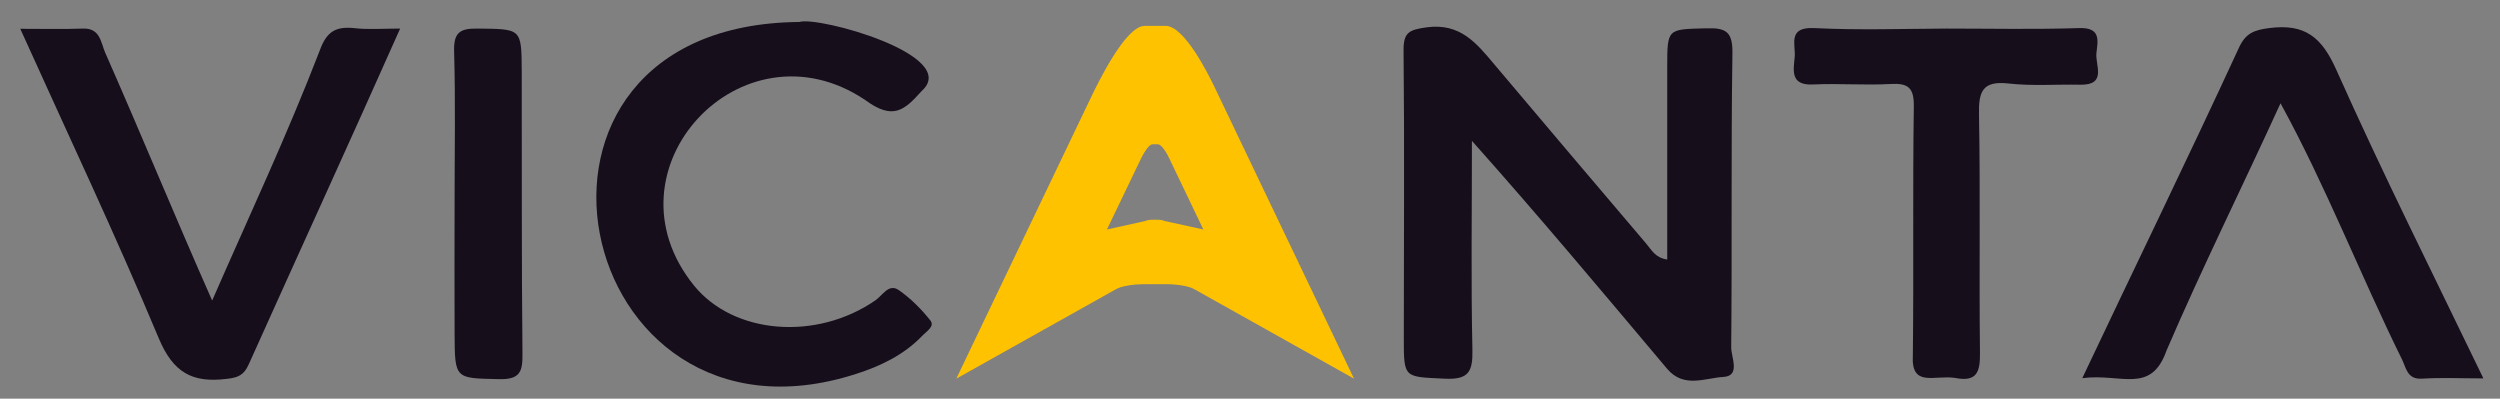
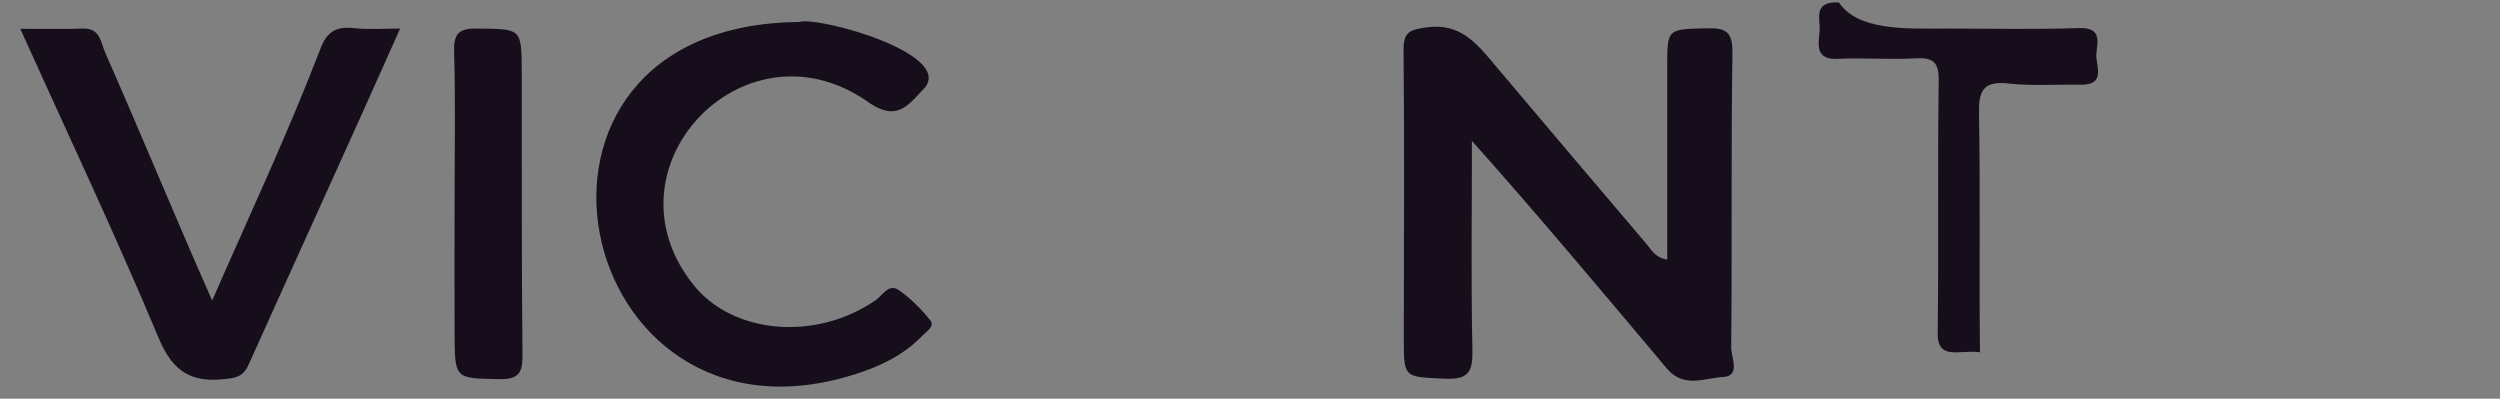
<svg xmlns="http://www.w3.org/2000/svg" version="1.1" id="Layer_1" x="0px" y="0px" viewBox="0 0 1024 163.3" style="enable-background:new 0 0 1024 163.3;" xml:space="preserve">
  <rect x="0" y="0" width="1024" height="163.3" fill="#808080" stroke="none" />
  <style type="text/css">
	.st0{fill:#170E1C;}
	.st1{fill:#FFFFFF;}
	.st2{fill:#FFC200;}
</style>
  <g>
    <path class="st0" d="M602.9,57.7c0,30.6-0.4,58.1,0.2,85.5c0.2,9.2-1.6,12.4-11.5,11.9c-16.5-0.8-16.6-0.1-16.6-16.4   c0-39.3,0.3-78.6-0.1-117.9c-0.1-7.6,2.3-8.6,9.4-9.6c13.8-1.9,20.5,6.5,27.8,15.2c20.7,24.5,41.4,49,62.2,73.4   c2.1,2.4,3.6,5.8,8.6,6.5c0-26.5,0-52.5,0-78.8c0-15.9,0-15.5,16-15.9c8.2-0.3,10.9,1.5,10.7,10.5c-0.6,40-0.1,80.1-0.5,120.2   c0,4.1,3.9,11.7-3.2,12.1c-7.5,0.4-16.2,4.8-23.1-3.4C656.1,119.3,630.8,89,602.9,57.7z" />
    <path class="st0" d="M327.4,9c7.8-2.5,66.5,13.7,50.1,28.3c-7.1,7.9-11.7,12.1-23.2,3.6c-50.4-33.7-108.6,28.5-70,76.1   c16.3,20,50.1,22.7,74.3,6c2.9-2,5.4-7,9.5-4.2c4.9,3.4,9.3,7.8,13,12.5c1.9,2.4-1.7,4.5-3.4,6.3c-7.5,7.8-17.1,12.4-27.2,15.6   C233.6,190.8,195.5,10.1,327.4,9z" />
-     <path class="st0" d="M1017.2,155c-8.9,0-17-0.4-25.2,0.1c-6,0.4-6.5-4.5-8.1-7.8c-17.2-34.8-31.2-71.1-49.8-105   c-15.7,34.4-31.9,66.9-46.7,101.3c-6.4,18.1-18.6,9.2-34.5,11.3c21.8-46.1,43-89.5,64.1-135.2c2.7-6,6.1-7.4,12.5-8.2   c14.6-1.9,21.5,3.7,27.5,17.2C975.8,70.8,996.5,112.1,1017.2,155z" />
    <path class="st0" d="M163.9,11.7c-20.9,47-41.2,91.2-62,137.5c-2,4.5-4.4,5.5-9.2,6c-14,1.7-21.8-2.6-27.7-16.7   C47.4,96.4,27.8,55,8.3,11.8c9.5,0,17.7,0.2,25.8-0.1c7-0.2,7.2,5.8,9,9.9c15,34,28.7,67.4,43.8,101.5   c15.6-35.7,30.4-67,44.1-102.5c2.8-7.7,6.5-9.8,13.9-9.1C150.7,12.2,156.7,11.7,163.9,11.7z" />
-     <path class="st0" d="M797.3,11.7c18.1,0,36.3,0.4,54.4-0.2c9.1-0.3,7.5,5.5,7,10.2c-0.6,4.8,4.5,13.2-6.6,13   c-9.8-0.2-19.7,0.6-29.4-0.5c-10.7-1.2-12.3,3.3-12.1,12.7c0.6,32.5,0,64.9,0.4,97.4c0.1,7.9-1.1,12.3-10.2,10.5   c-8.5-1.3-18.1,4.1-17.3-9.3c0.4-34-0.1-68,0.4-101.9c0.1-7.7-2.3-9.6-9.5-9.2c-10.5,0.6-21.2-0.3-31.7,0.2   c-9.5,0.5-8.1-5.8-7.6-11.2c0.5-5-3.1-12.4,7.9-11.9C761,12.4,779.2,11.8,797.3,11.7C797.3,11.8,797.3,11.8,797.3,11.7z" />
+     <path class="st0" d="M797.3,11.7c18.1,0,36.3,0.4,54.4-0.2c9.1-0.3,7.5,5.5,7,10.2c-0.6,4.8,4.5,13.2-6.6,13   c-9.8-0.2-19.7,0.6-29.4-0.5c-10.7-1.2-12.3,3.3-12.1,12.7c0.6,32.5,0,64.9,0.4,97.4c-8.5-1.3-18.1,4.1-17.3-9.3c0.4-34-0.1-68,0.4-101.9c0.1-7.7-2.3-9.6-9.5-9.2c-10.5,0.6-21.2-0.3-31.7,0.2   c-9.5,0.5-8.1-5.8-7.6-11.2c0.5-5-3.1-12.4,7.9-11.9C761,12.4,779.2,11.8,797.3,11.7C797.3,11.8,797.3,11.8,797.3,11.7z" />
    <path class="st0" d="M186.2,82.2c0-20.4,0.4-40.8-0.2-61.2c-0.2-7.6,2.3-9.4,9.5-9.3c18.1,0.2,18.1-0.2,18.2,17.4   c0.1,38.6-0.1,77.1,0.3,115.7c0.1,7.3-0.9,10.7-9.5,10.5c-18.2-0.4-18.2,0.1-18.3-18.6C186.1,118.5,186.2,100.4,186.2,82.2   L186.2,82.2z" />
  </g>
  <polygon class="st1" points="401,378.8 401.3,378.6 401.2,378.8 " />
  <polygon class="st1" points="564.5,378.8 564.3,378.8 564.3,378.6 " />
-   <path class="st2" d="M497.2,35.1c-2.2-4.5-12.1-24.6-19.8-24.5h-8.5c-8-0.1-19.6,24.3-21.8,28.8l-55.4,115.7l65.5-36.7  c2.2-1.2,6.7-2,11.7-2h8.5c5,0,9.5,0.8,11.7,2l65.5,36.7L497.2,35.1z M476.9,90.5c-0.5-0.3-1.6-0.5-2.8-0.5h-2.1  c-1.2,0-2.3,0.2-2.8,0.5L453.4,94l13.4-27.9c0.5-1.1,3.3-7,5.3-7h2.1c1.9,0,4.3,4.8,4.8,5.9l13.9,29L476.9,90.5z" />
</svg>